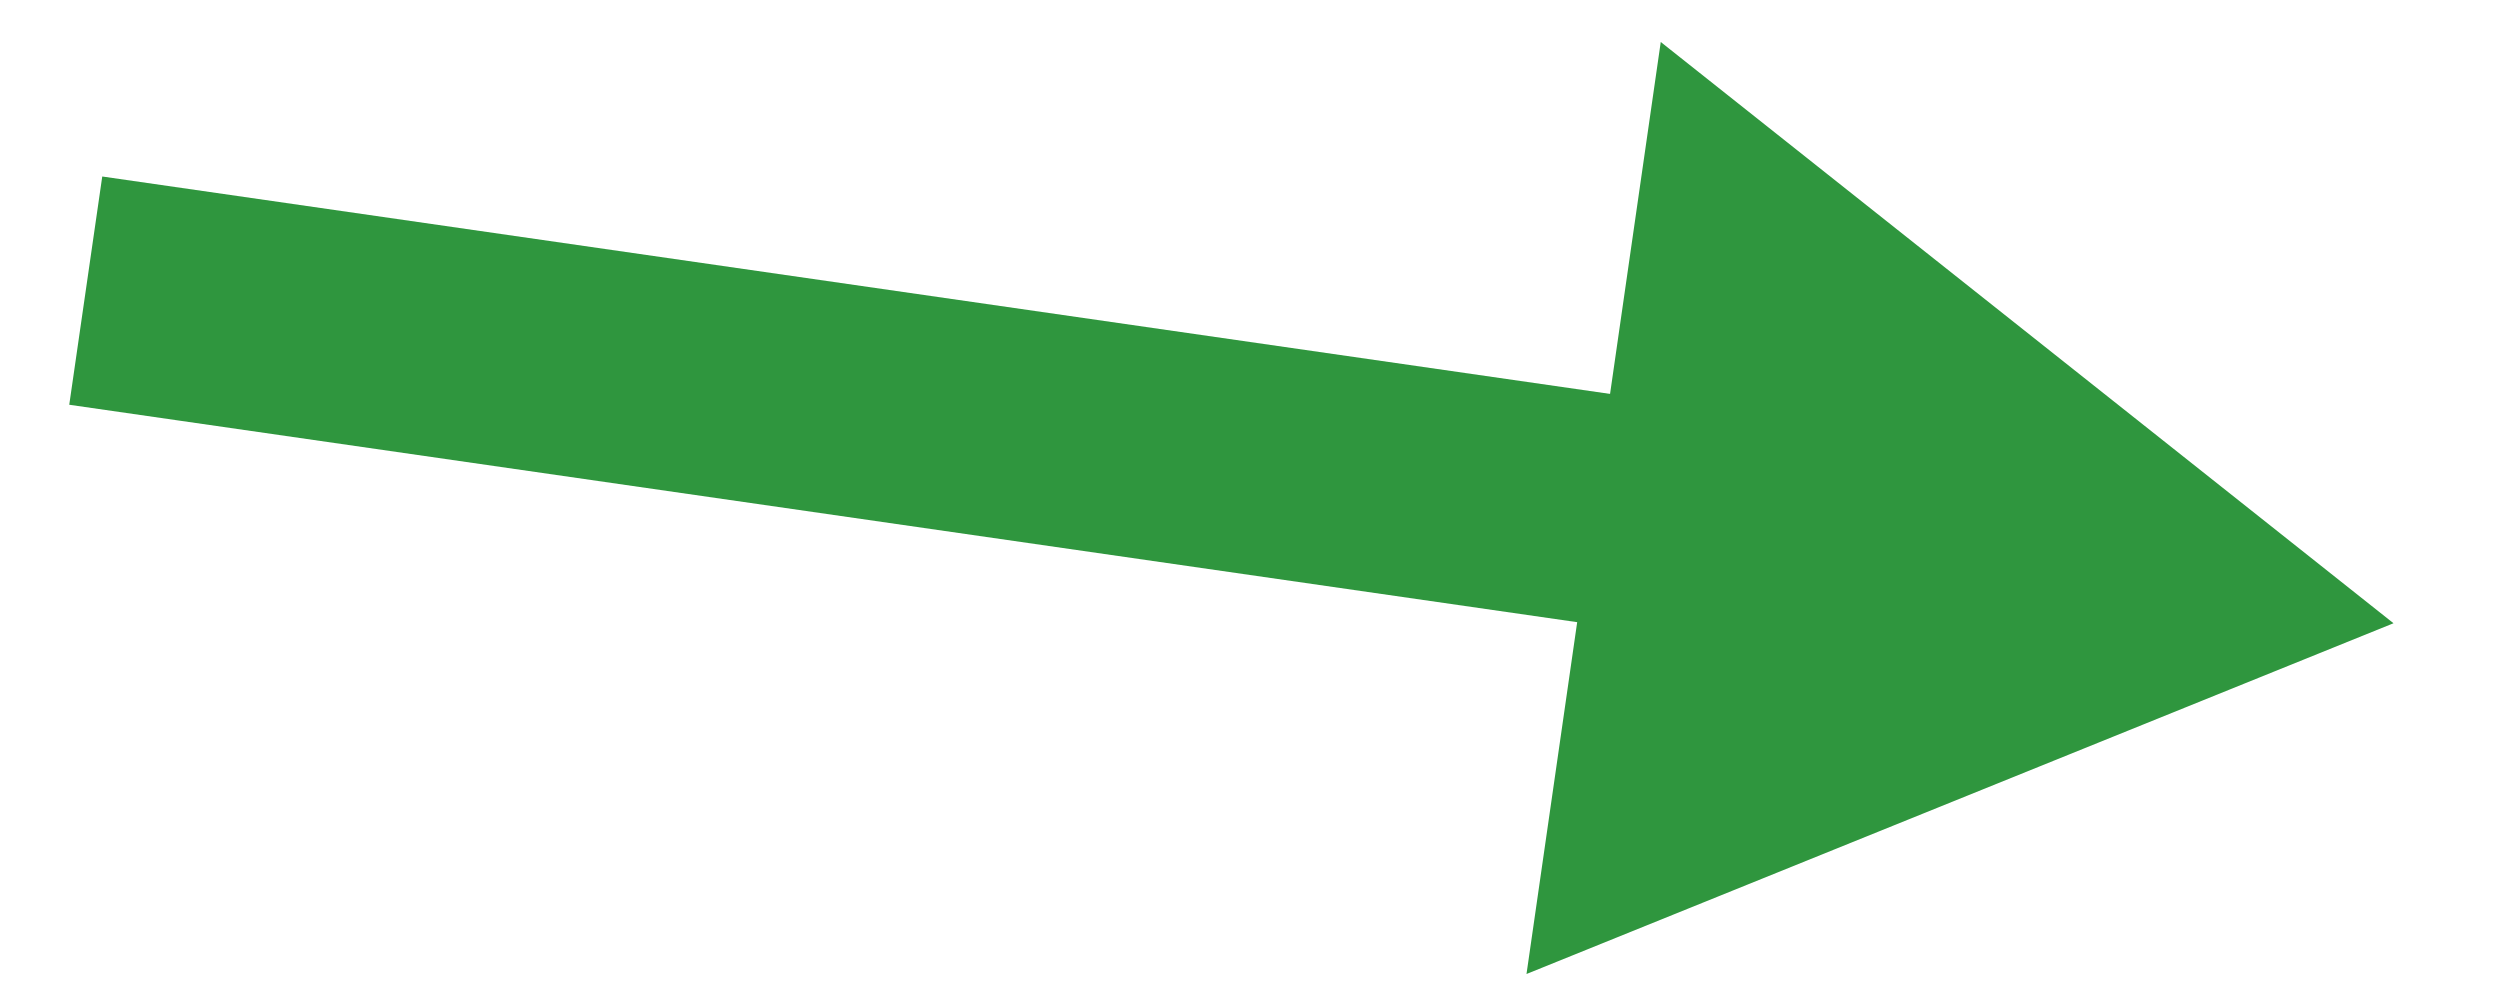
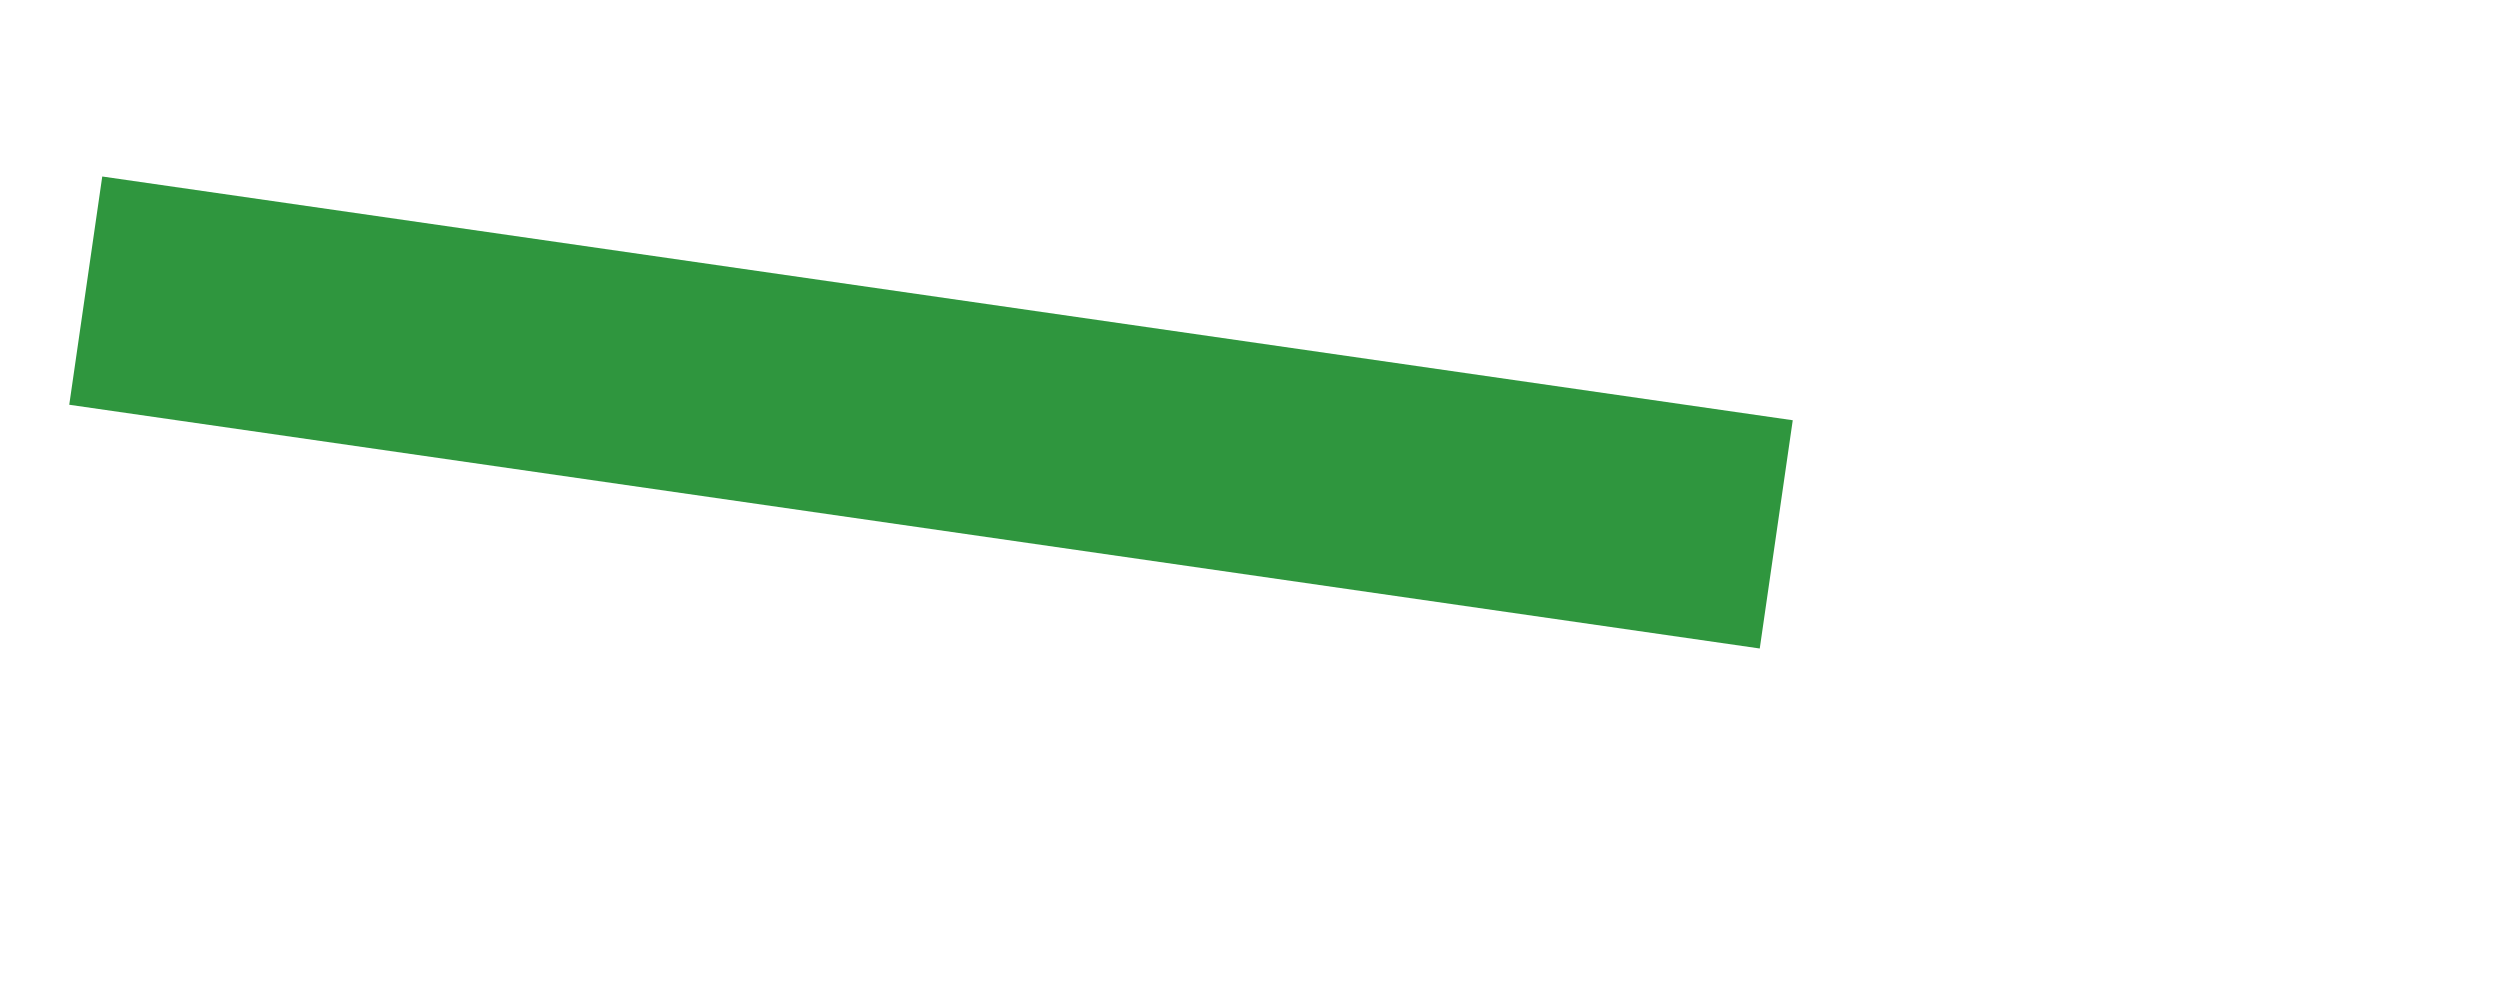
<svg xmlns="http://www.w3.org/2000/svg" viewBox="0 0 100 40" width="100" height="40">
  <style>tspan { white-space:pre }.shp0 { fill: #2f963e } </style>
-   <path class="shp0" d="M2.77 16.19L70.39 25.94L71.71 16.81L4.09 7.06L2.77 16.19Z" />
-   <path class="shp0" d="M95.74 24.93L61.06 38.96L66.43 1.68" />
+   <path class="shp0" d="M2.77 16.19L70.39 25.94L71.71 16.81L4.09 7.06L2.77 16.19" />
</svg>